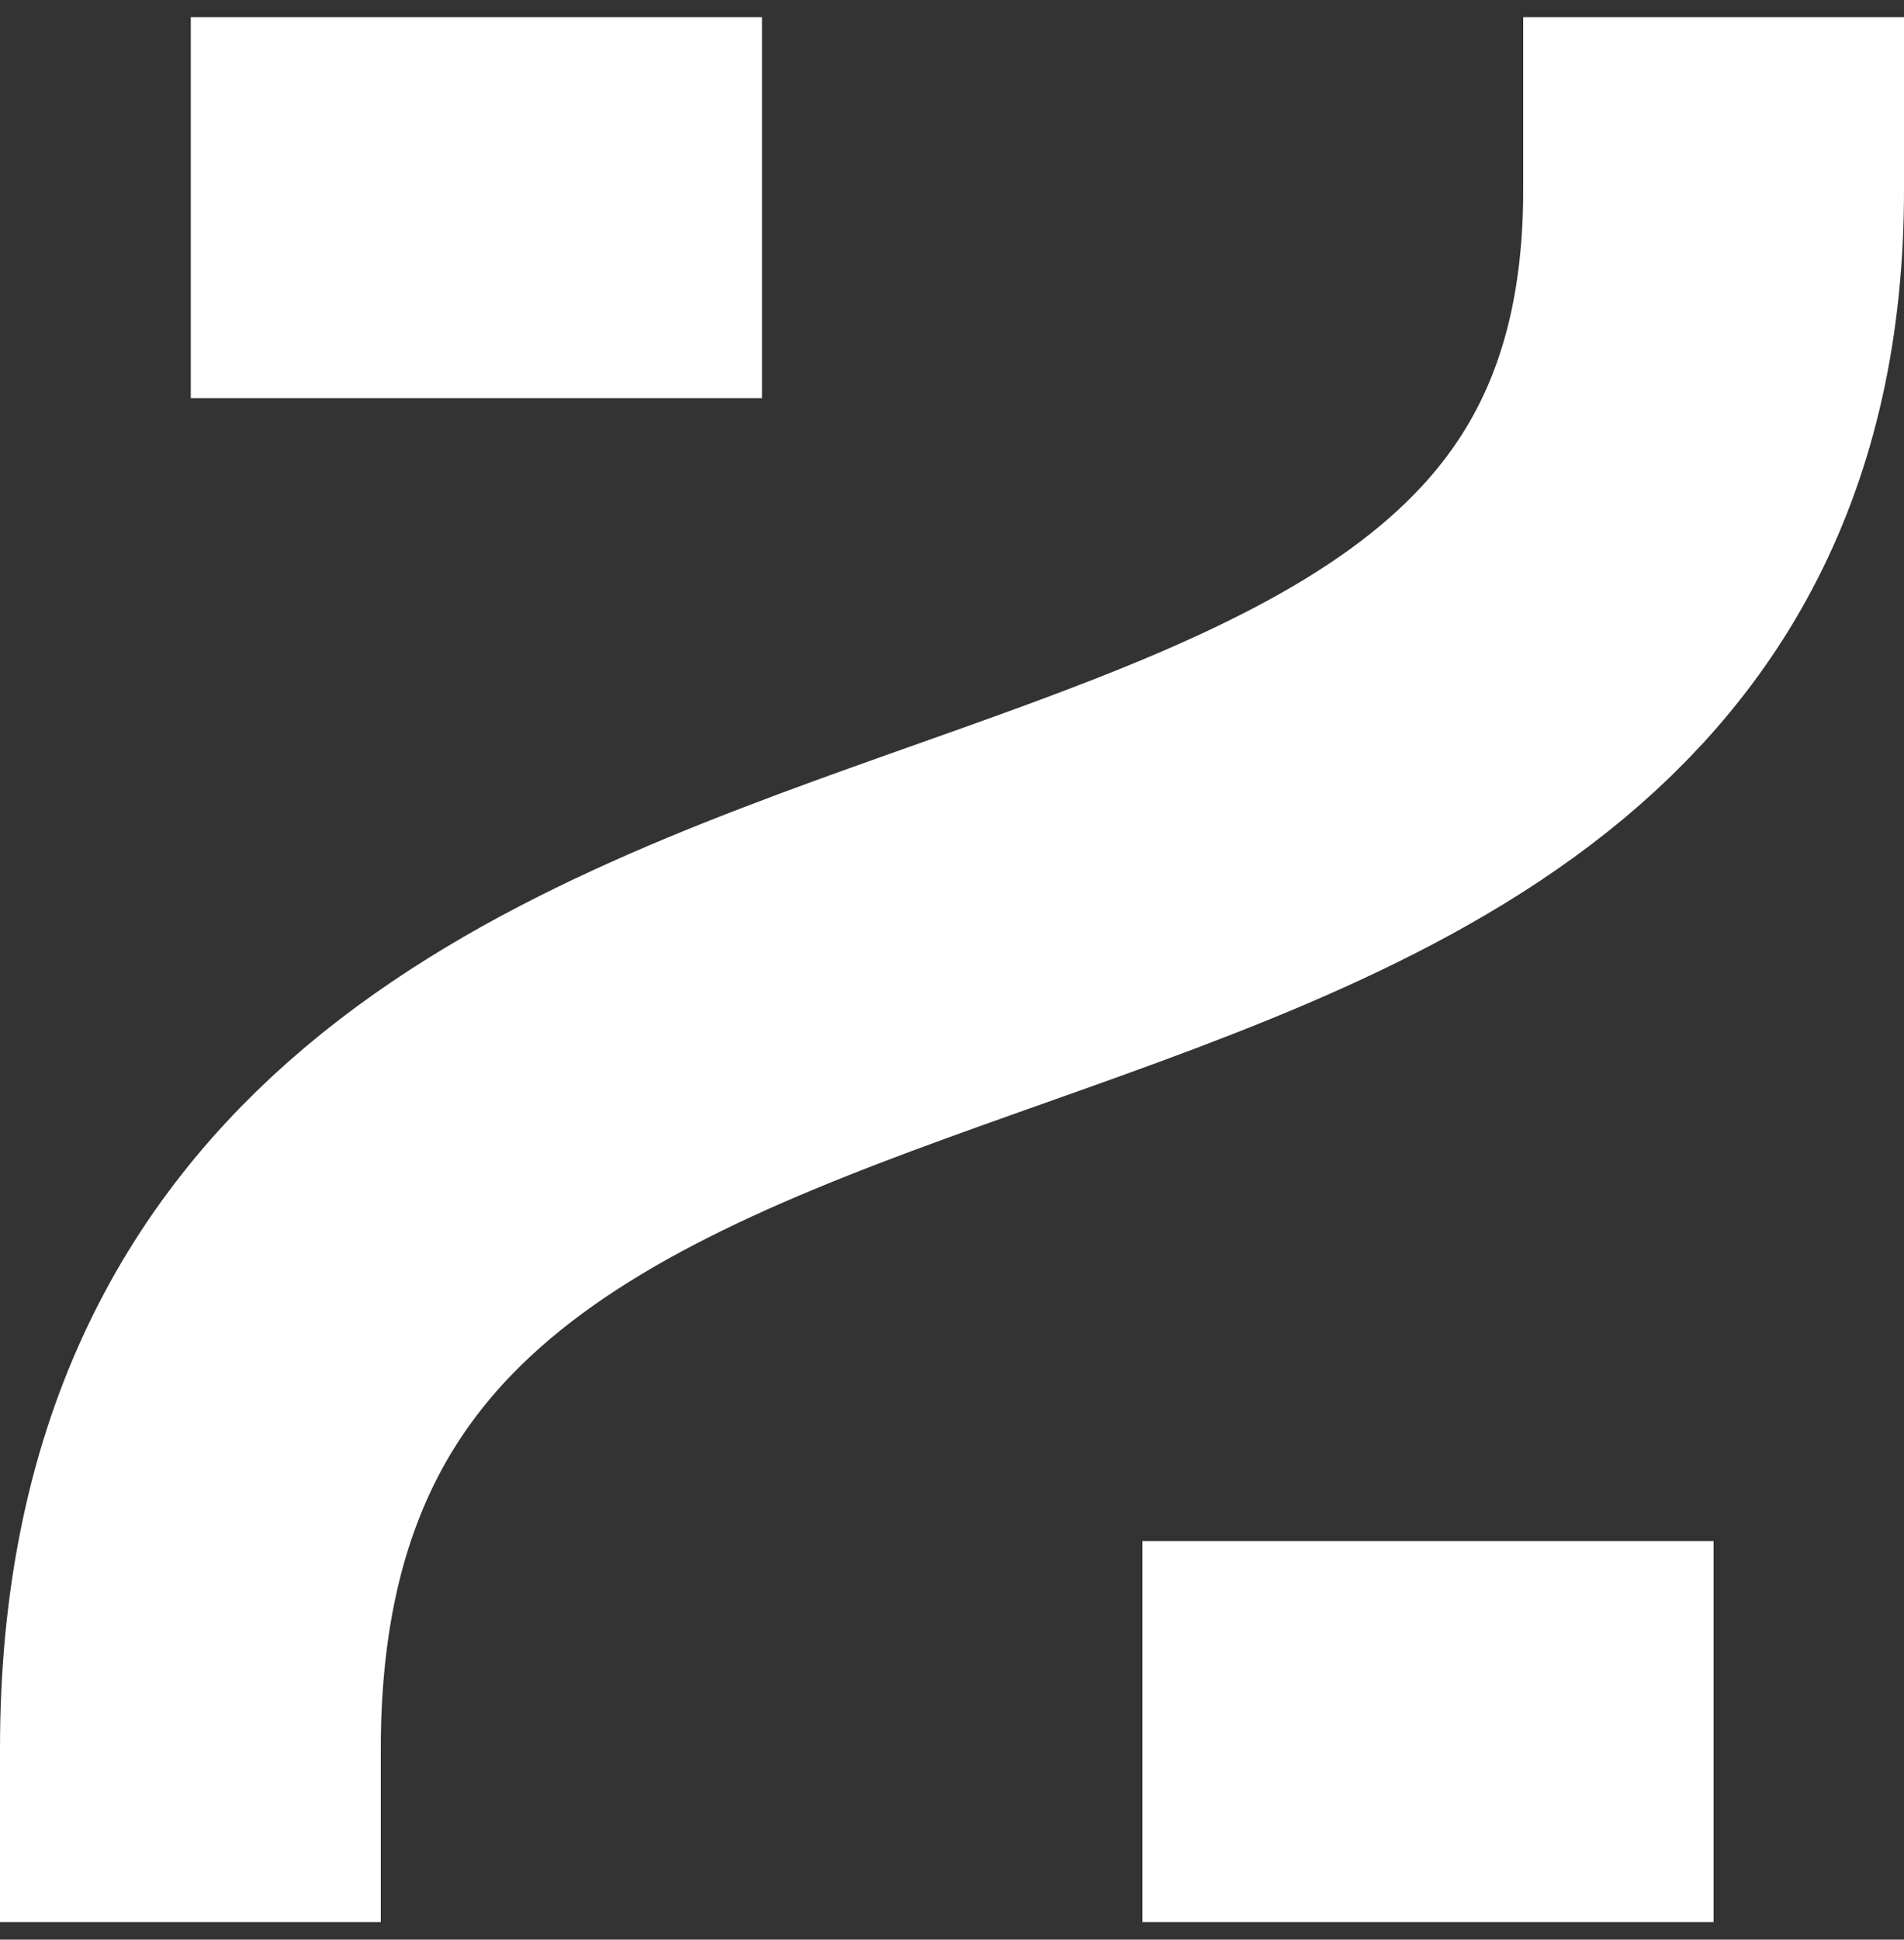
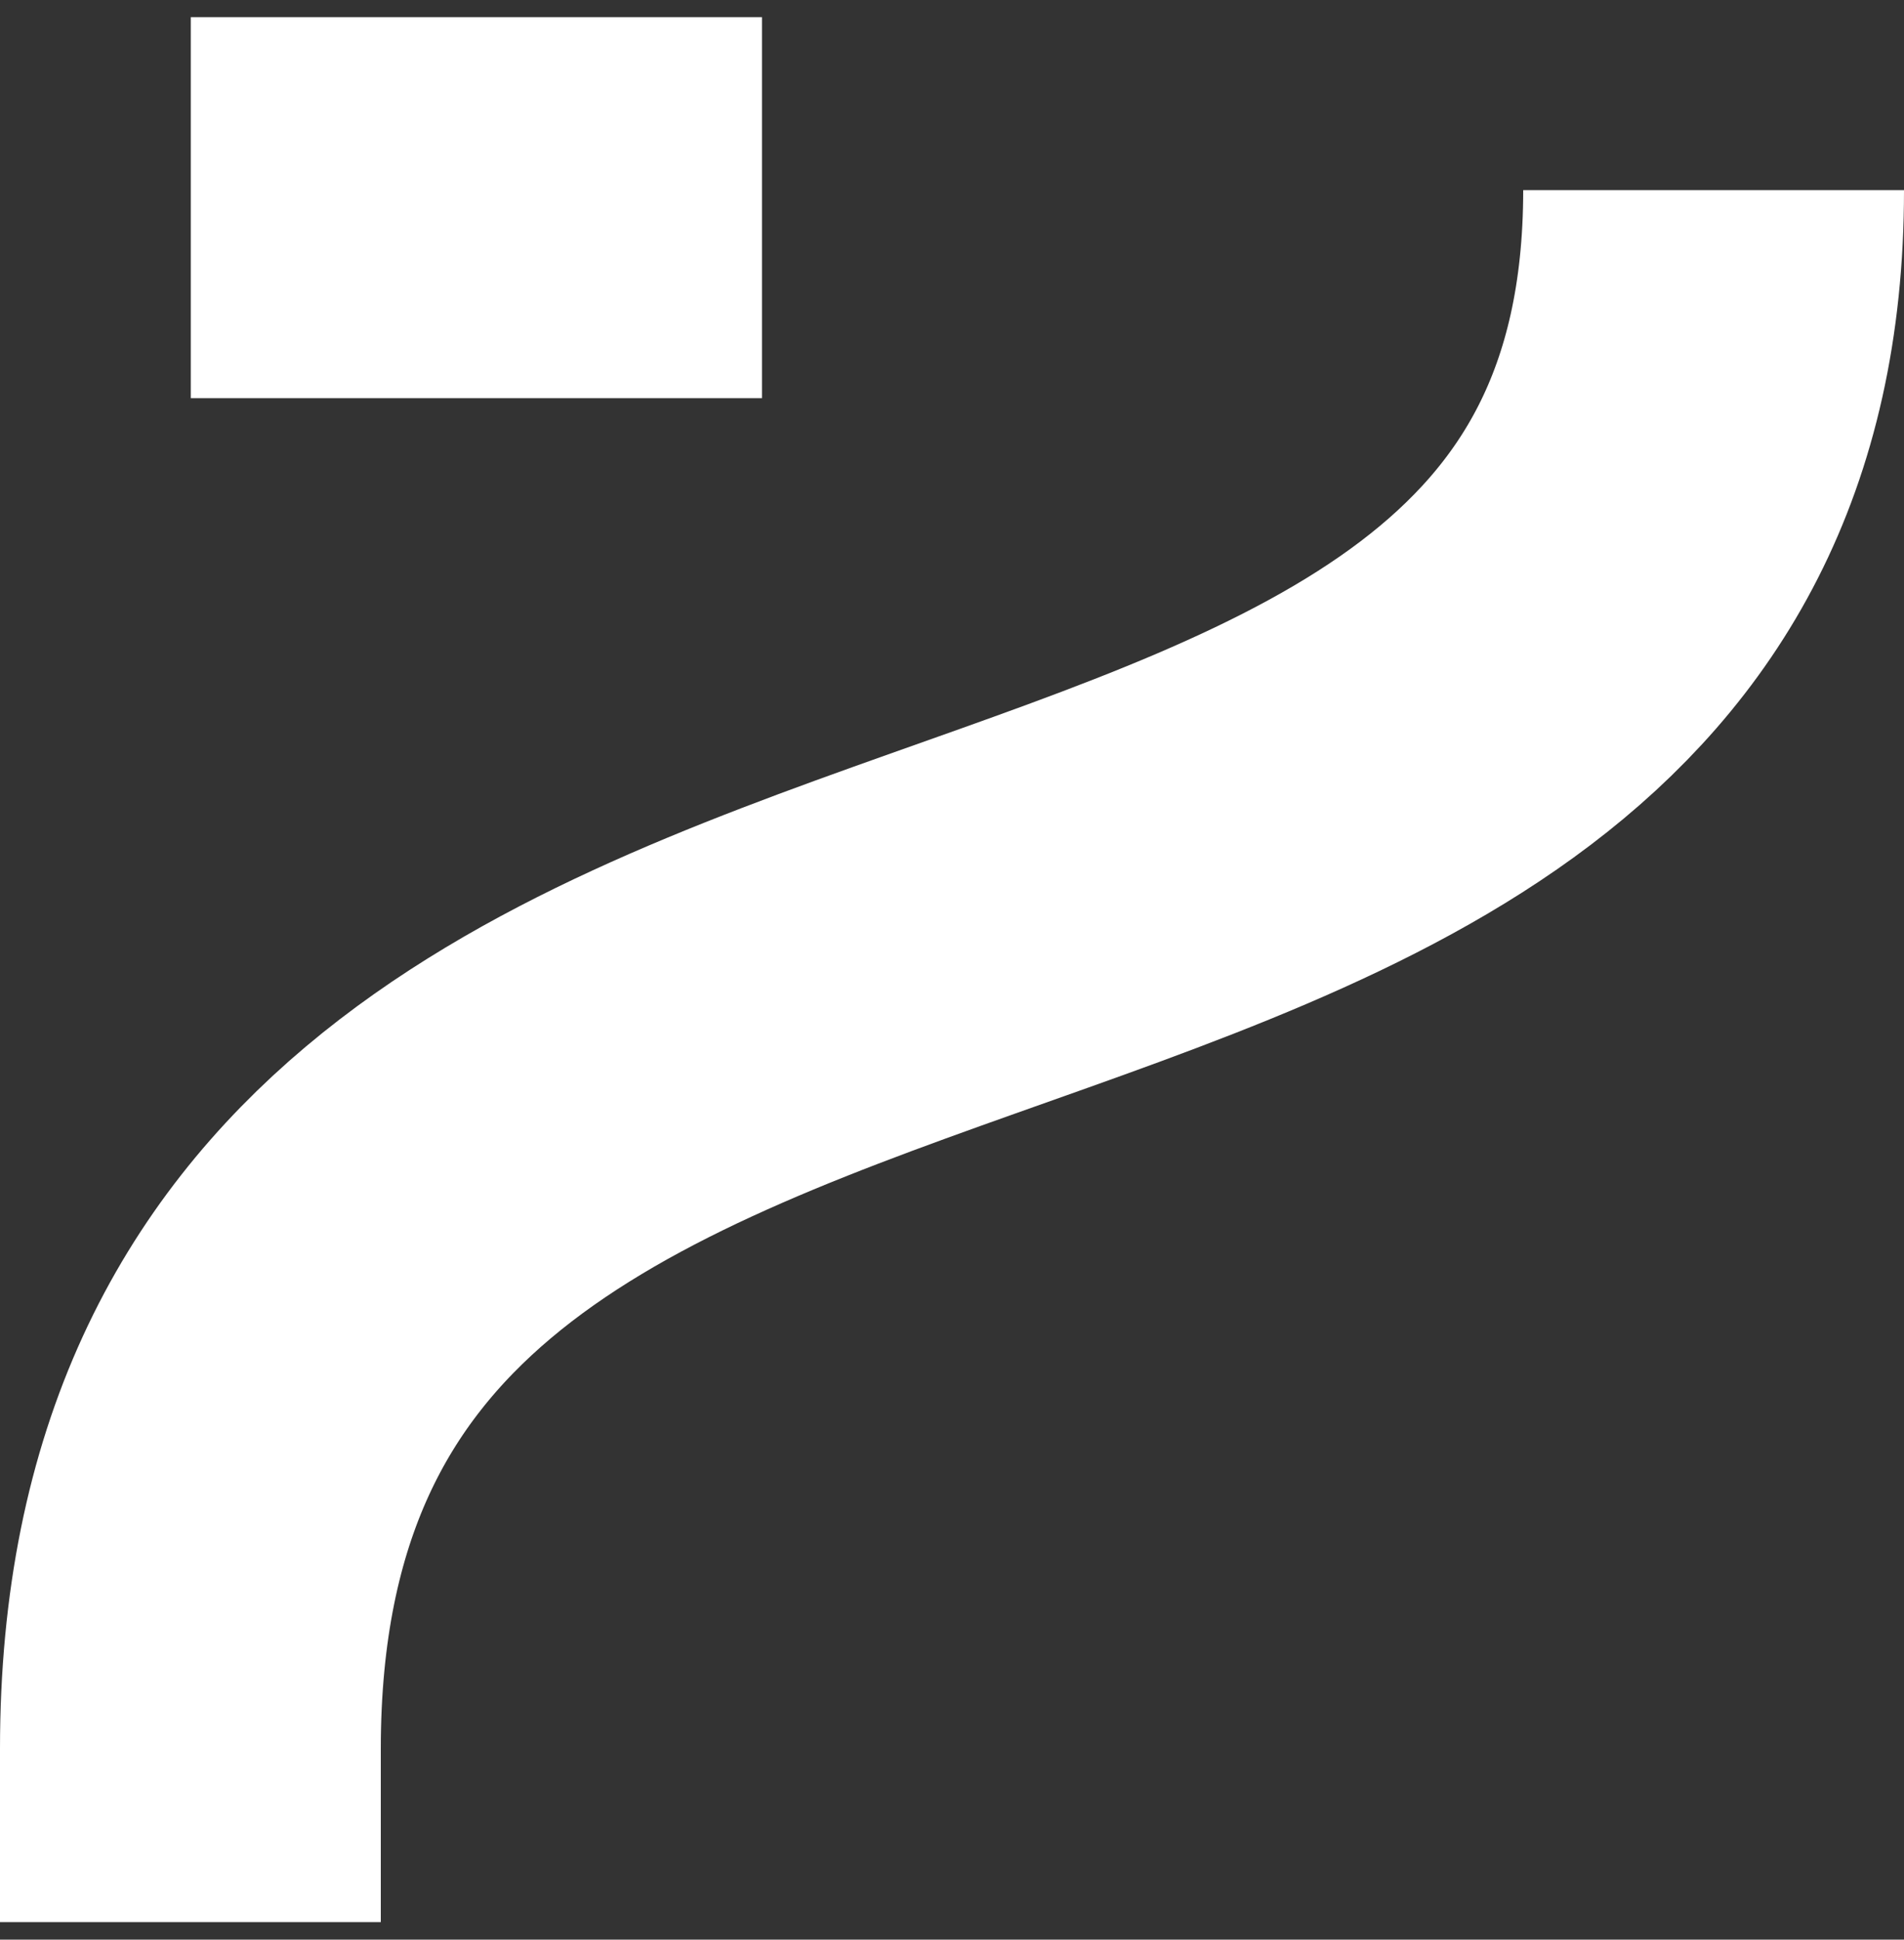
<svg xmlns="http://www.w3.org/2000/svg" id="sub-footer" viewBox="0 0 50 50.91">
  <rect x="0" y="0" width="50" height="50.91" fill="#333333" stroke="none" />
  <defs>
    <style>.sub-logo-footer{fill:none;stroke:#ffffff;stroke-linejoin:round;stroke-width:10px;}</style>
  </defs>
  <g id="sub-logo-footer-path">
-     <path id="part-1" class="sub-logo-footer" d="M5,50.45v-4.55c0-27.95,40-15.45,40-40.91V.45" />
-     <line id="part-2" class="sub-logo-footer" x1="45" y1="45.45" x2="30" y2="45.45" />
+     <path id="part-1" class="sub-logo-footer" d="M5,50.45v-4.55c0-27.95,40-15.45,40-40.91" />
    <line id="part-3" class="sub-logo-footer" x1="20.01" y1="5.45" x2="5.01" y2="5.45" />
  </g>
</svg>